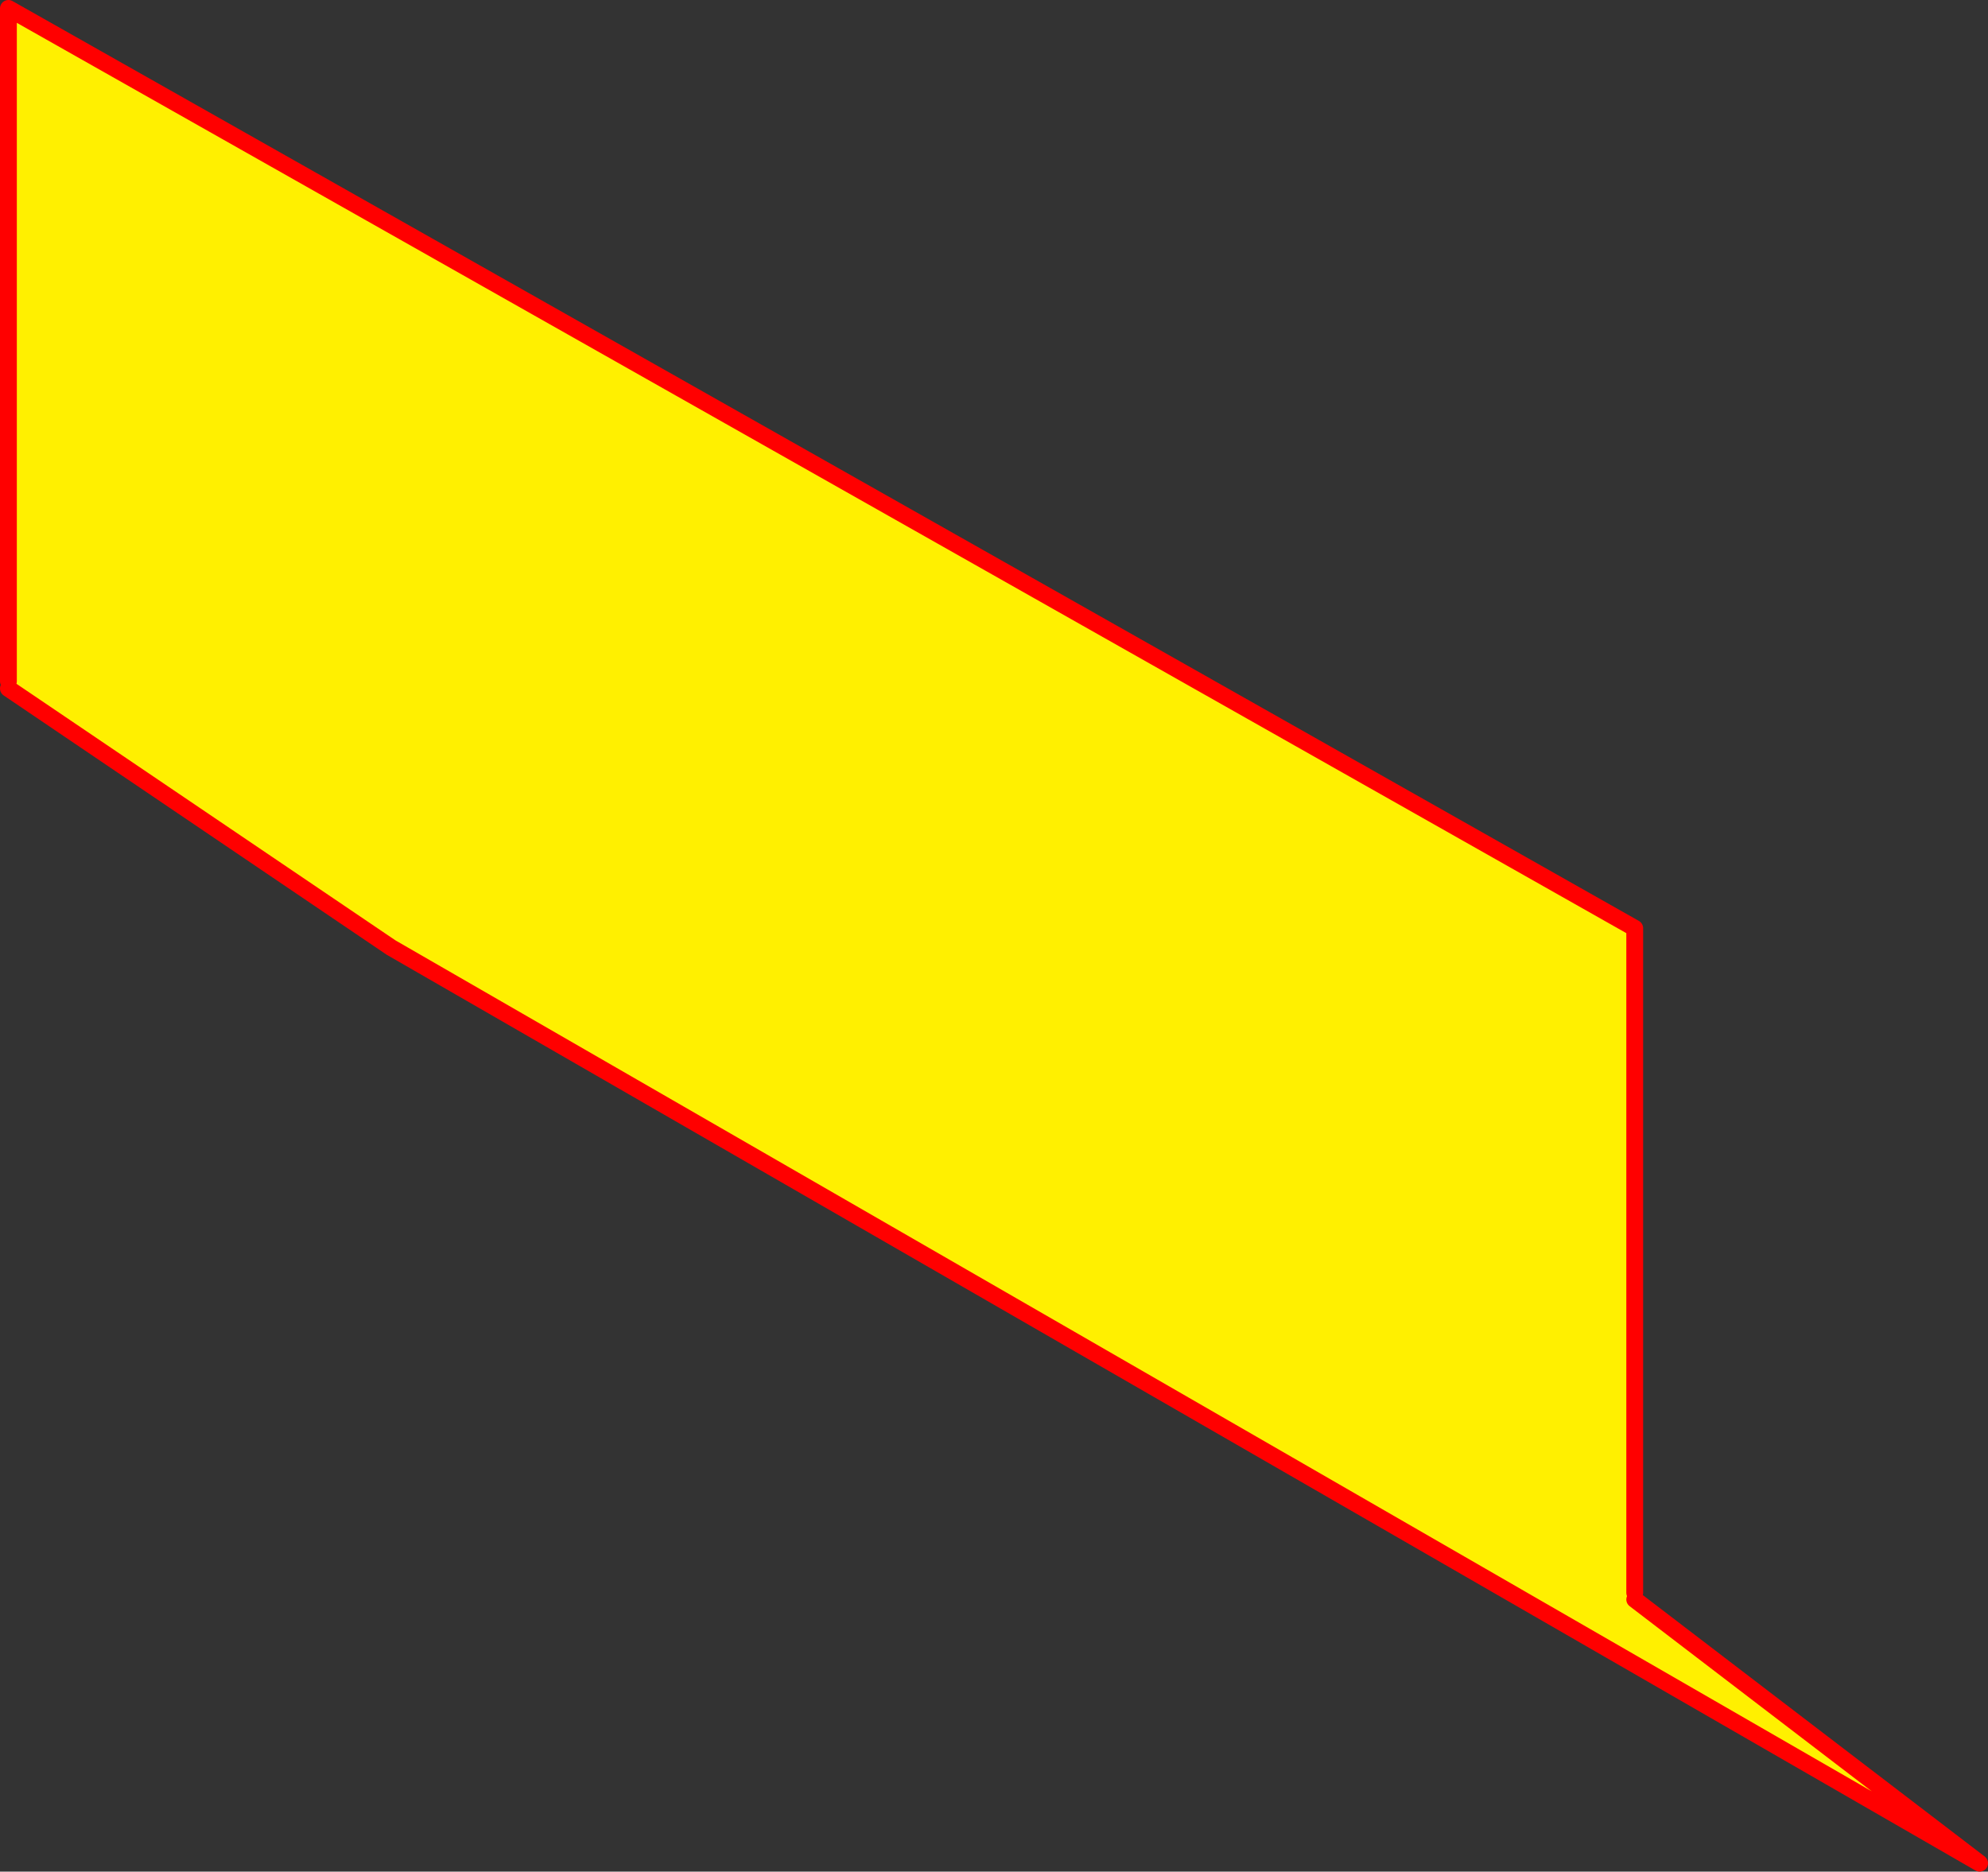
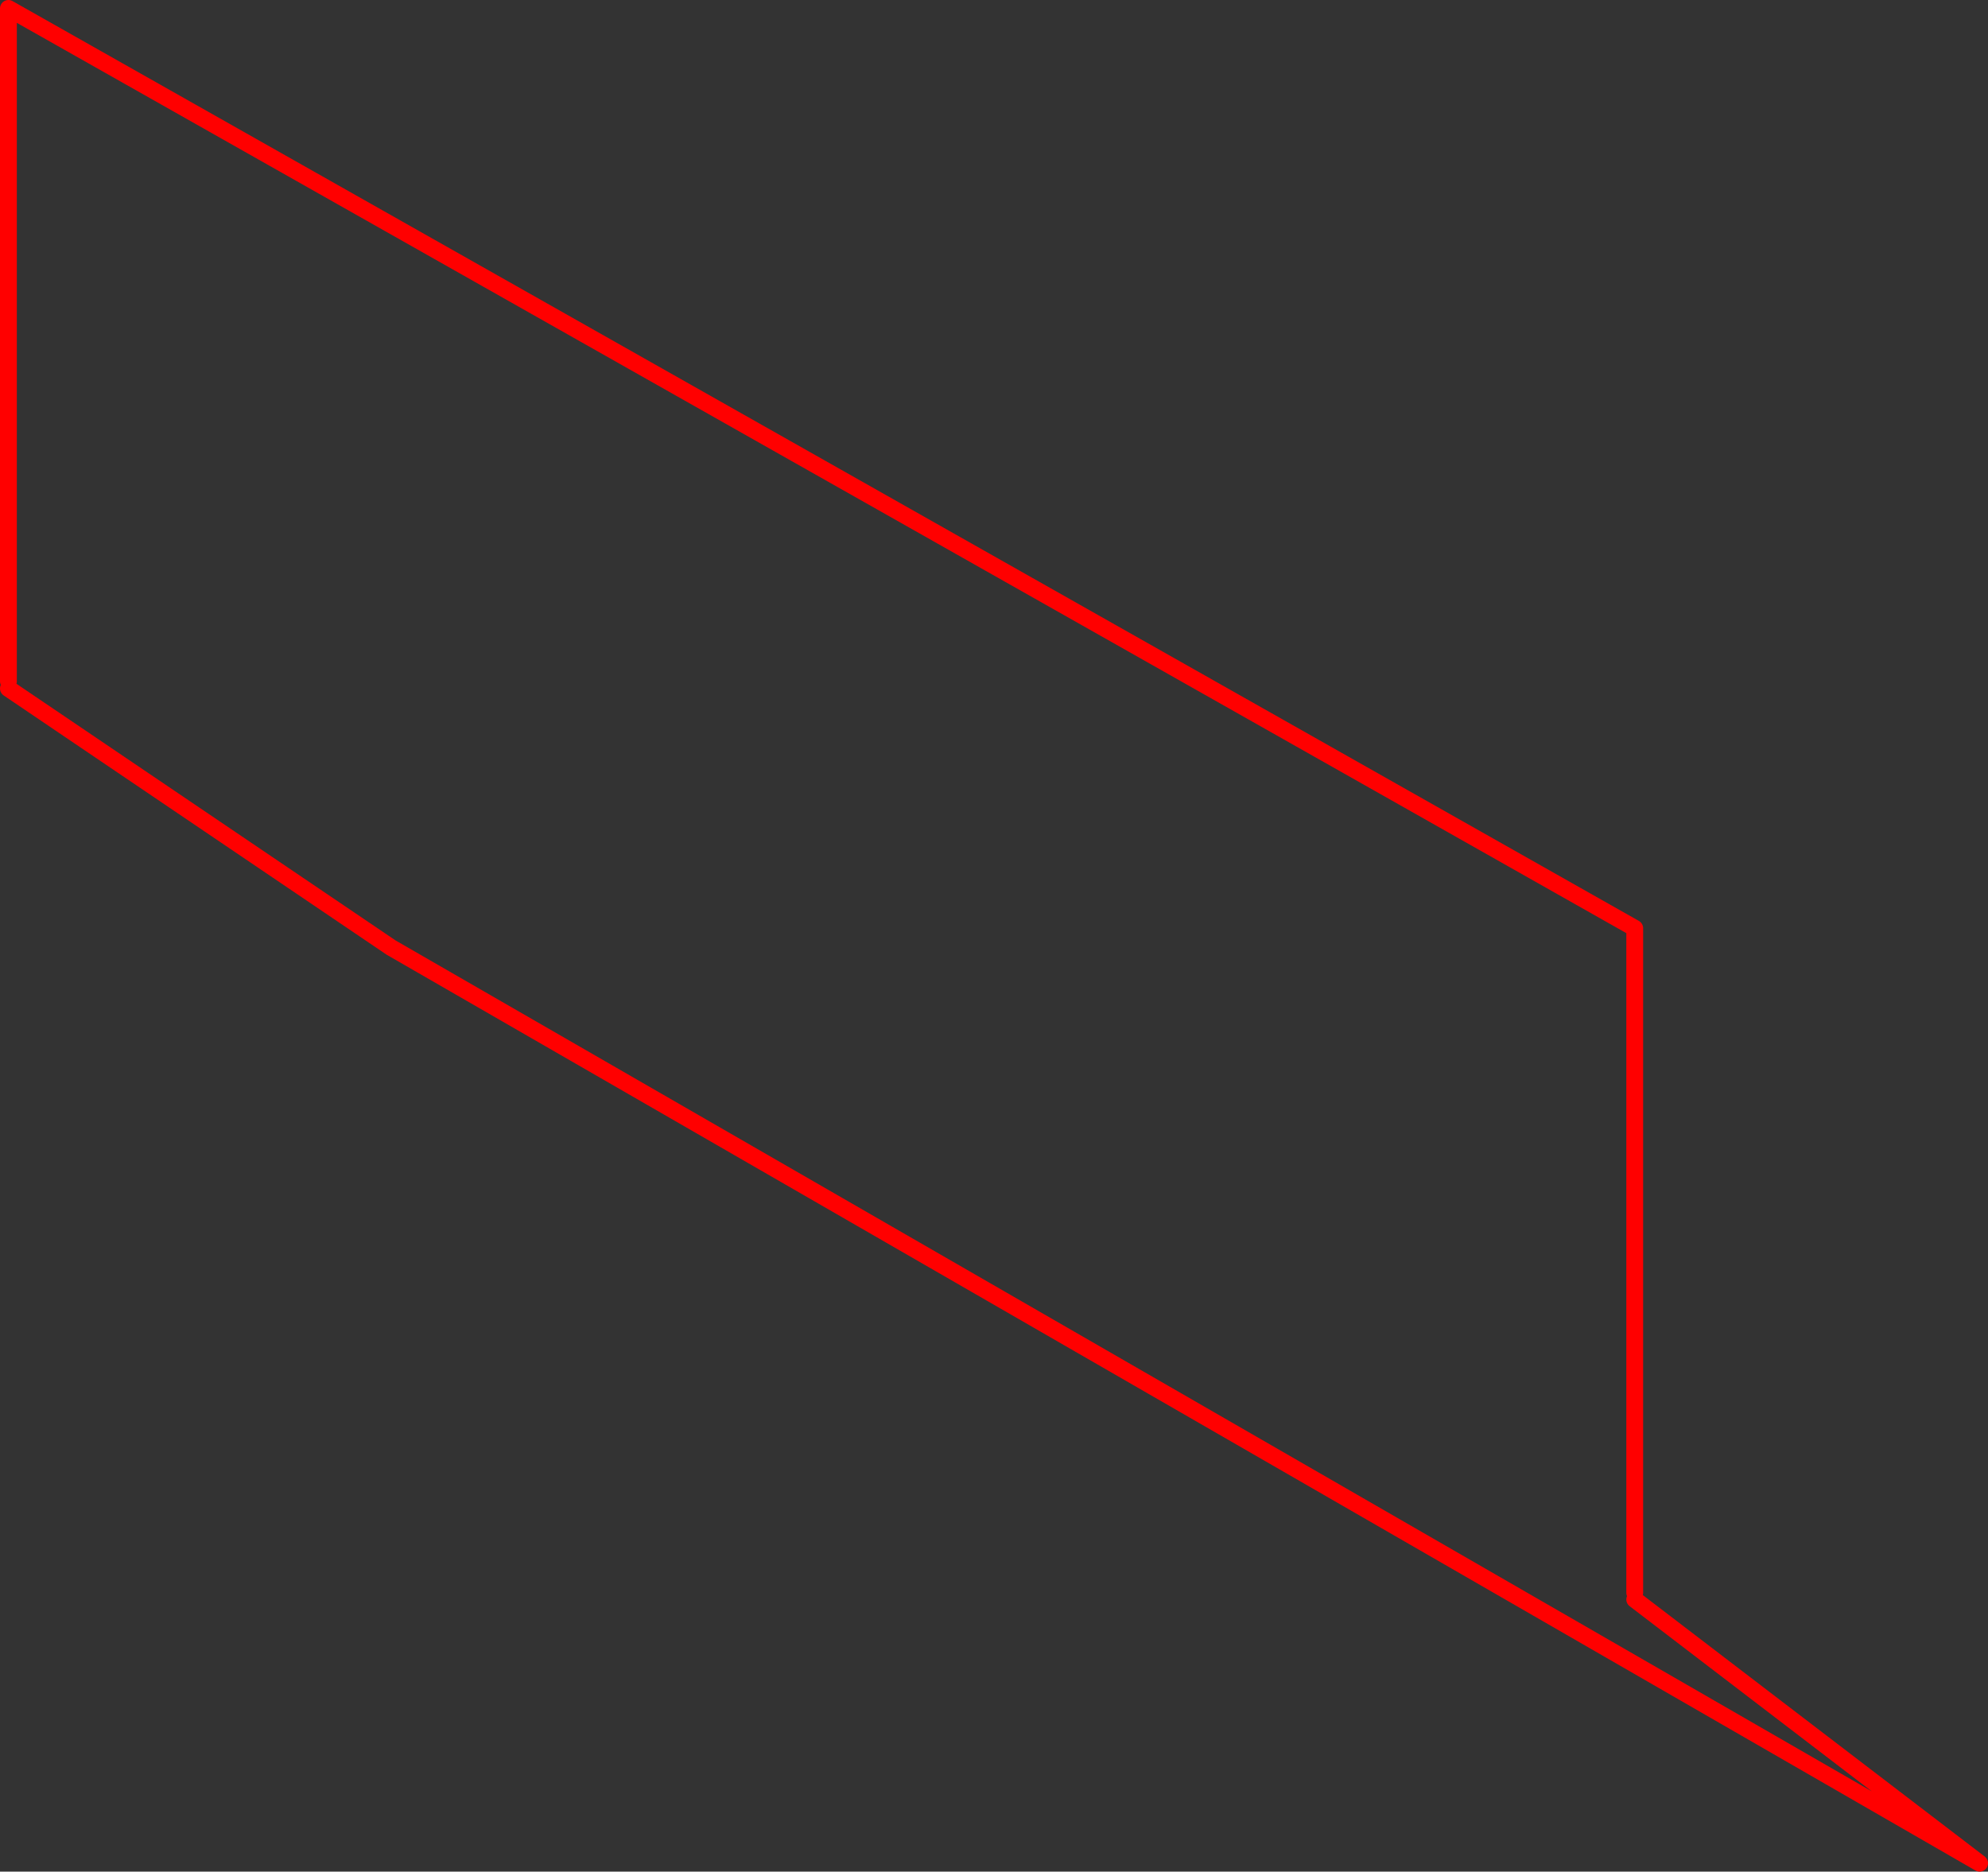
<svg xmlns="http://www.w3.org/2000/svg" height="222.5px" width="236.35px">
  <rect width="100%" height="100%" fill="#333333" stroke="none" />
  <g transform="matrix(1.0, 0.0, 0.0, 1.0, -256.1, -71.75)">
-     <path d="M450.45 261.1 L450.45 261.9 491.45 293.25 302.6 184.4 257.1 153.6 257.1 152.75 257.1 72.75 450.45 182.1 450.45 261.1" fill="#fff000" fill-rule="evenodd" stroke="none" />
    <path d="M450.45 261.9 L491.45 293.25 302.6 184.4 257.1 153.6 M257.1 152.75 L257.1 72.75 450.45 182.1 450.45 261.1" fill="none" stroke="#ff0000" stroke-linecap="round" stroke-linejoin="round" stroke-width="2.0" />
  </g>
</svg>